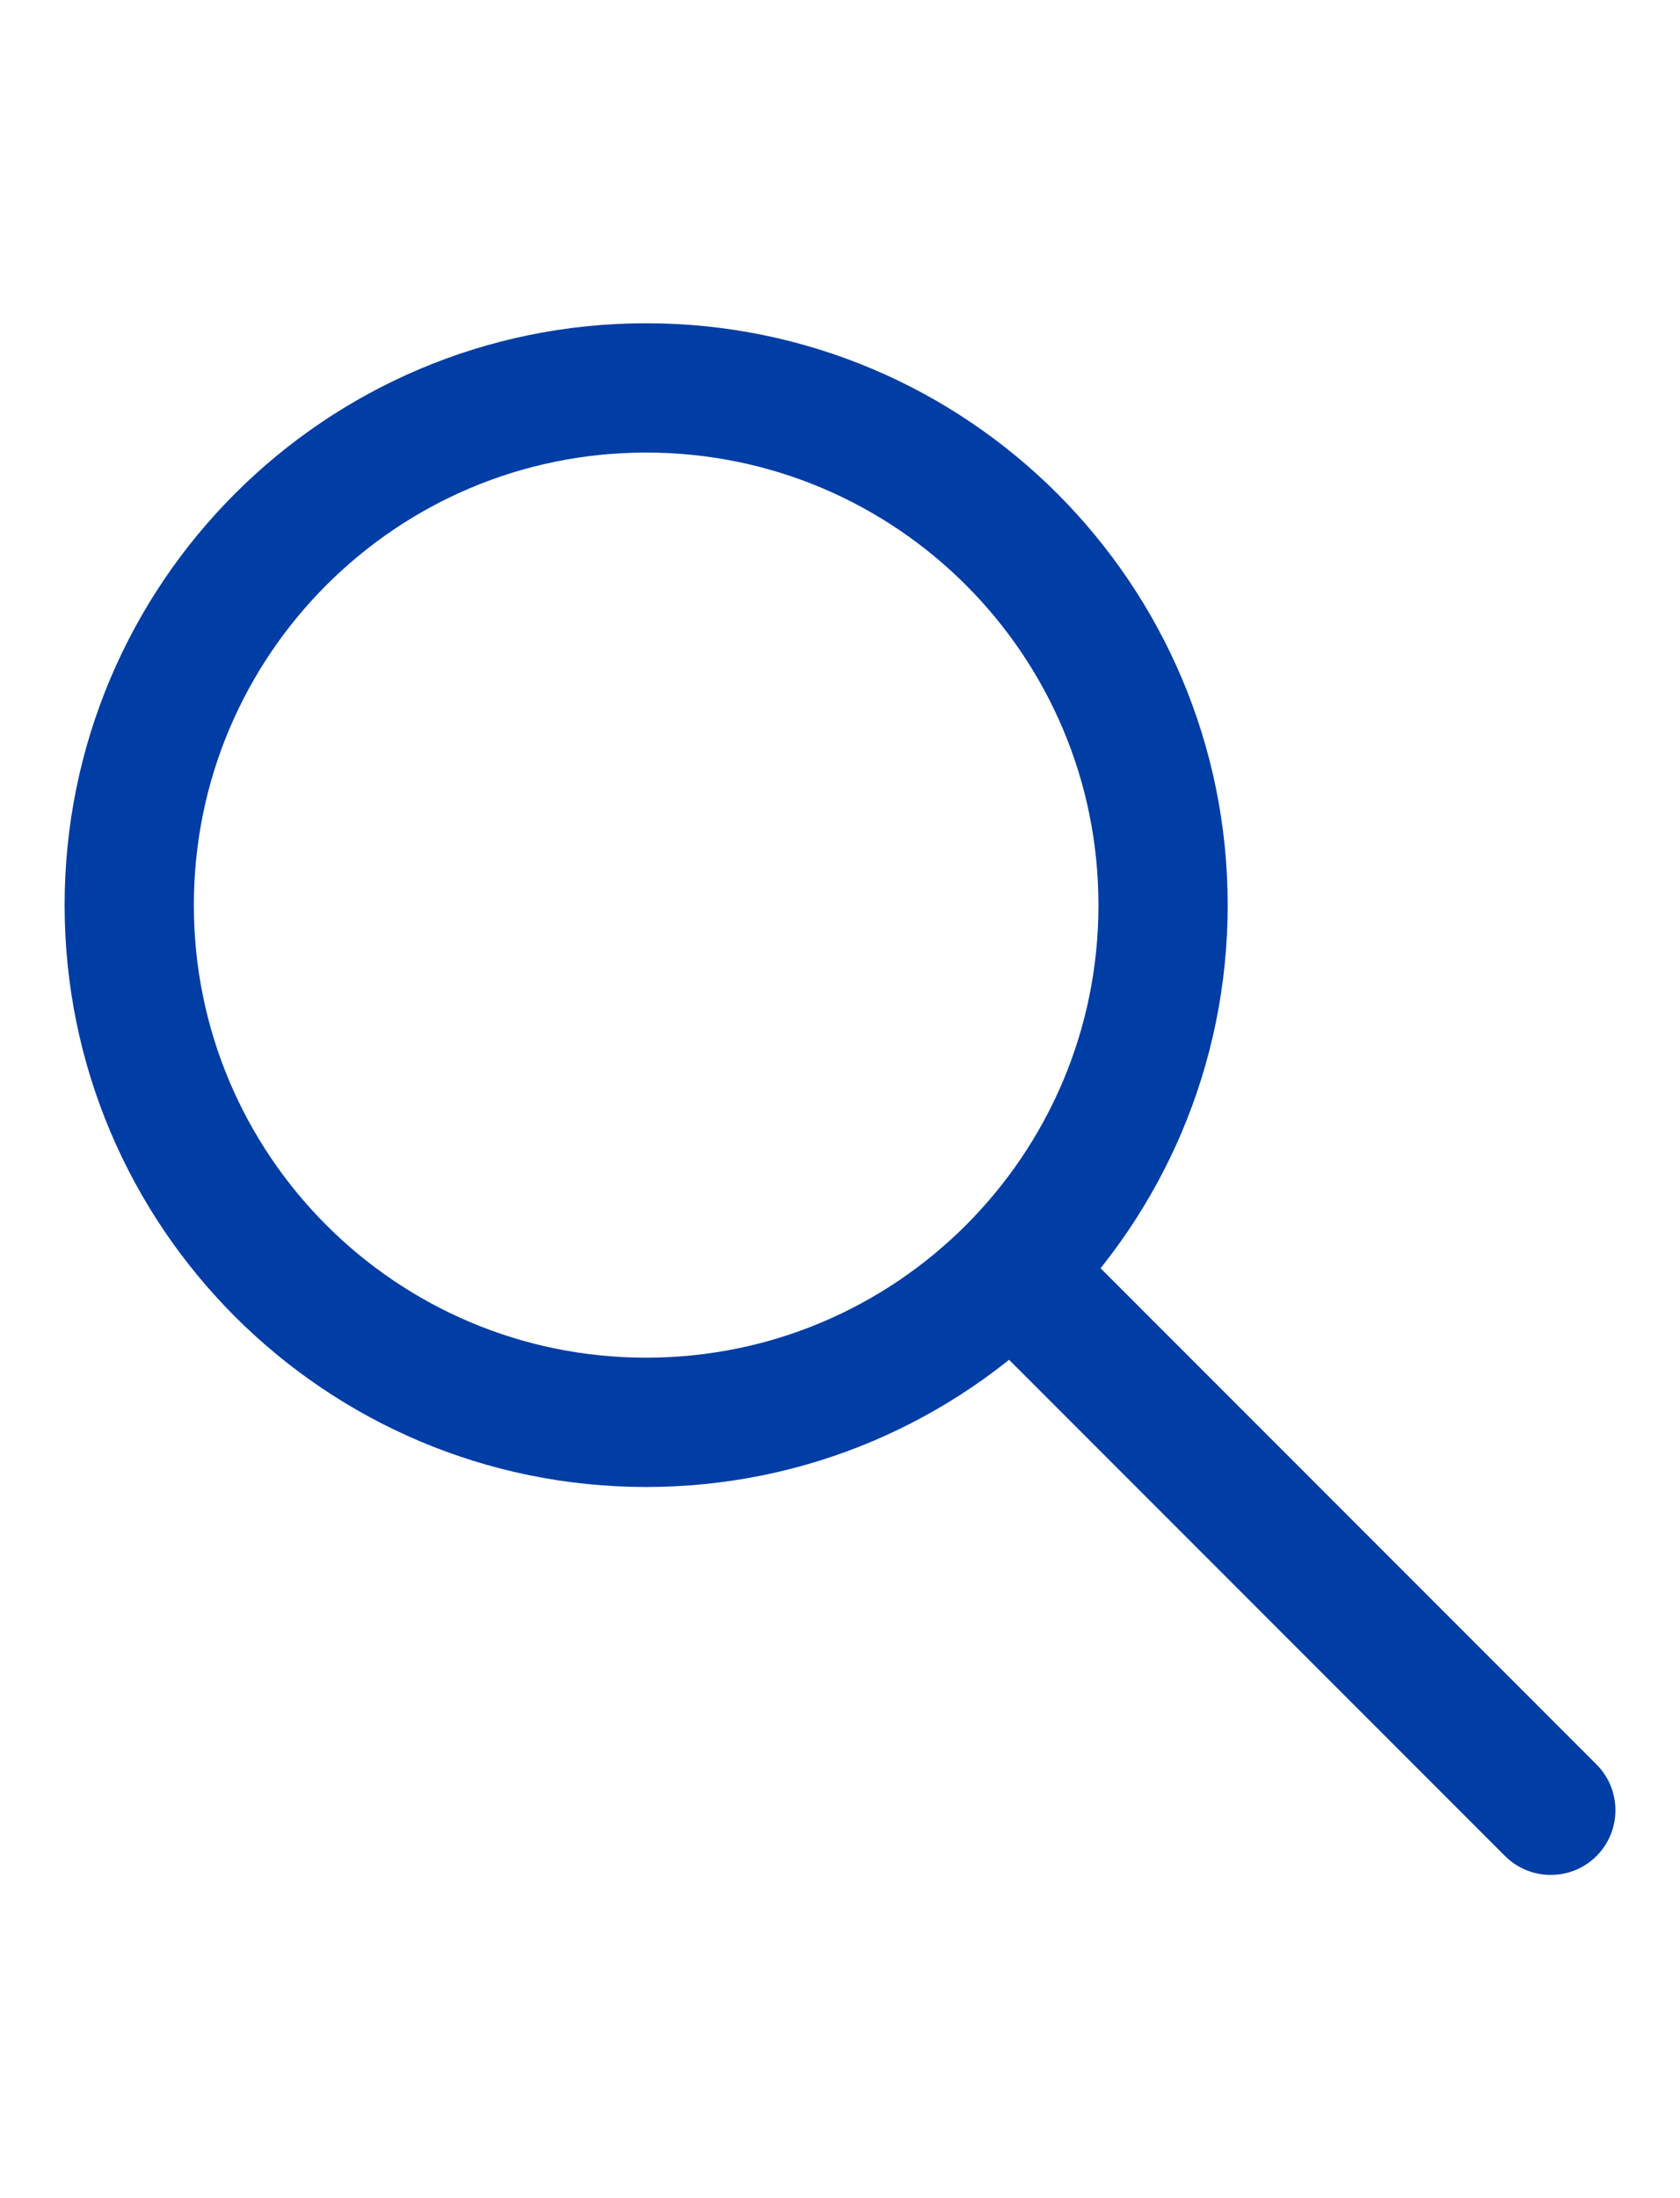
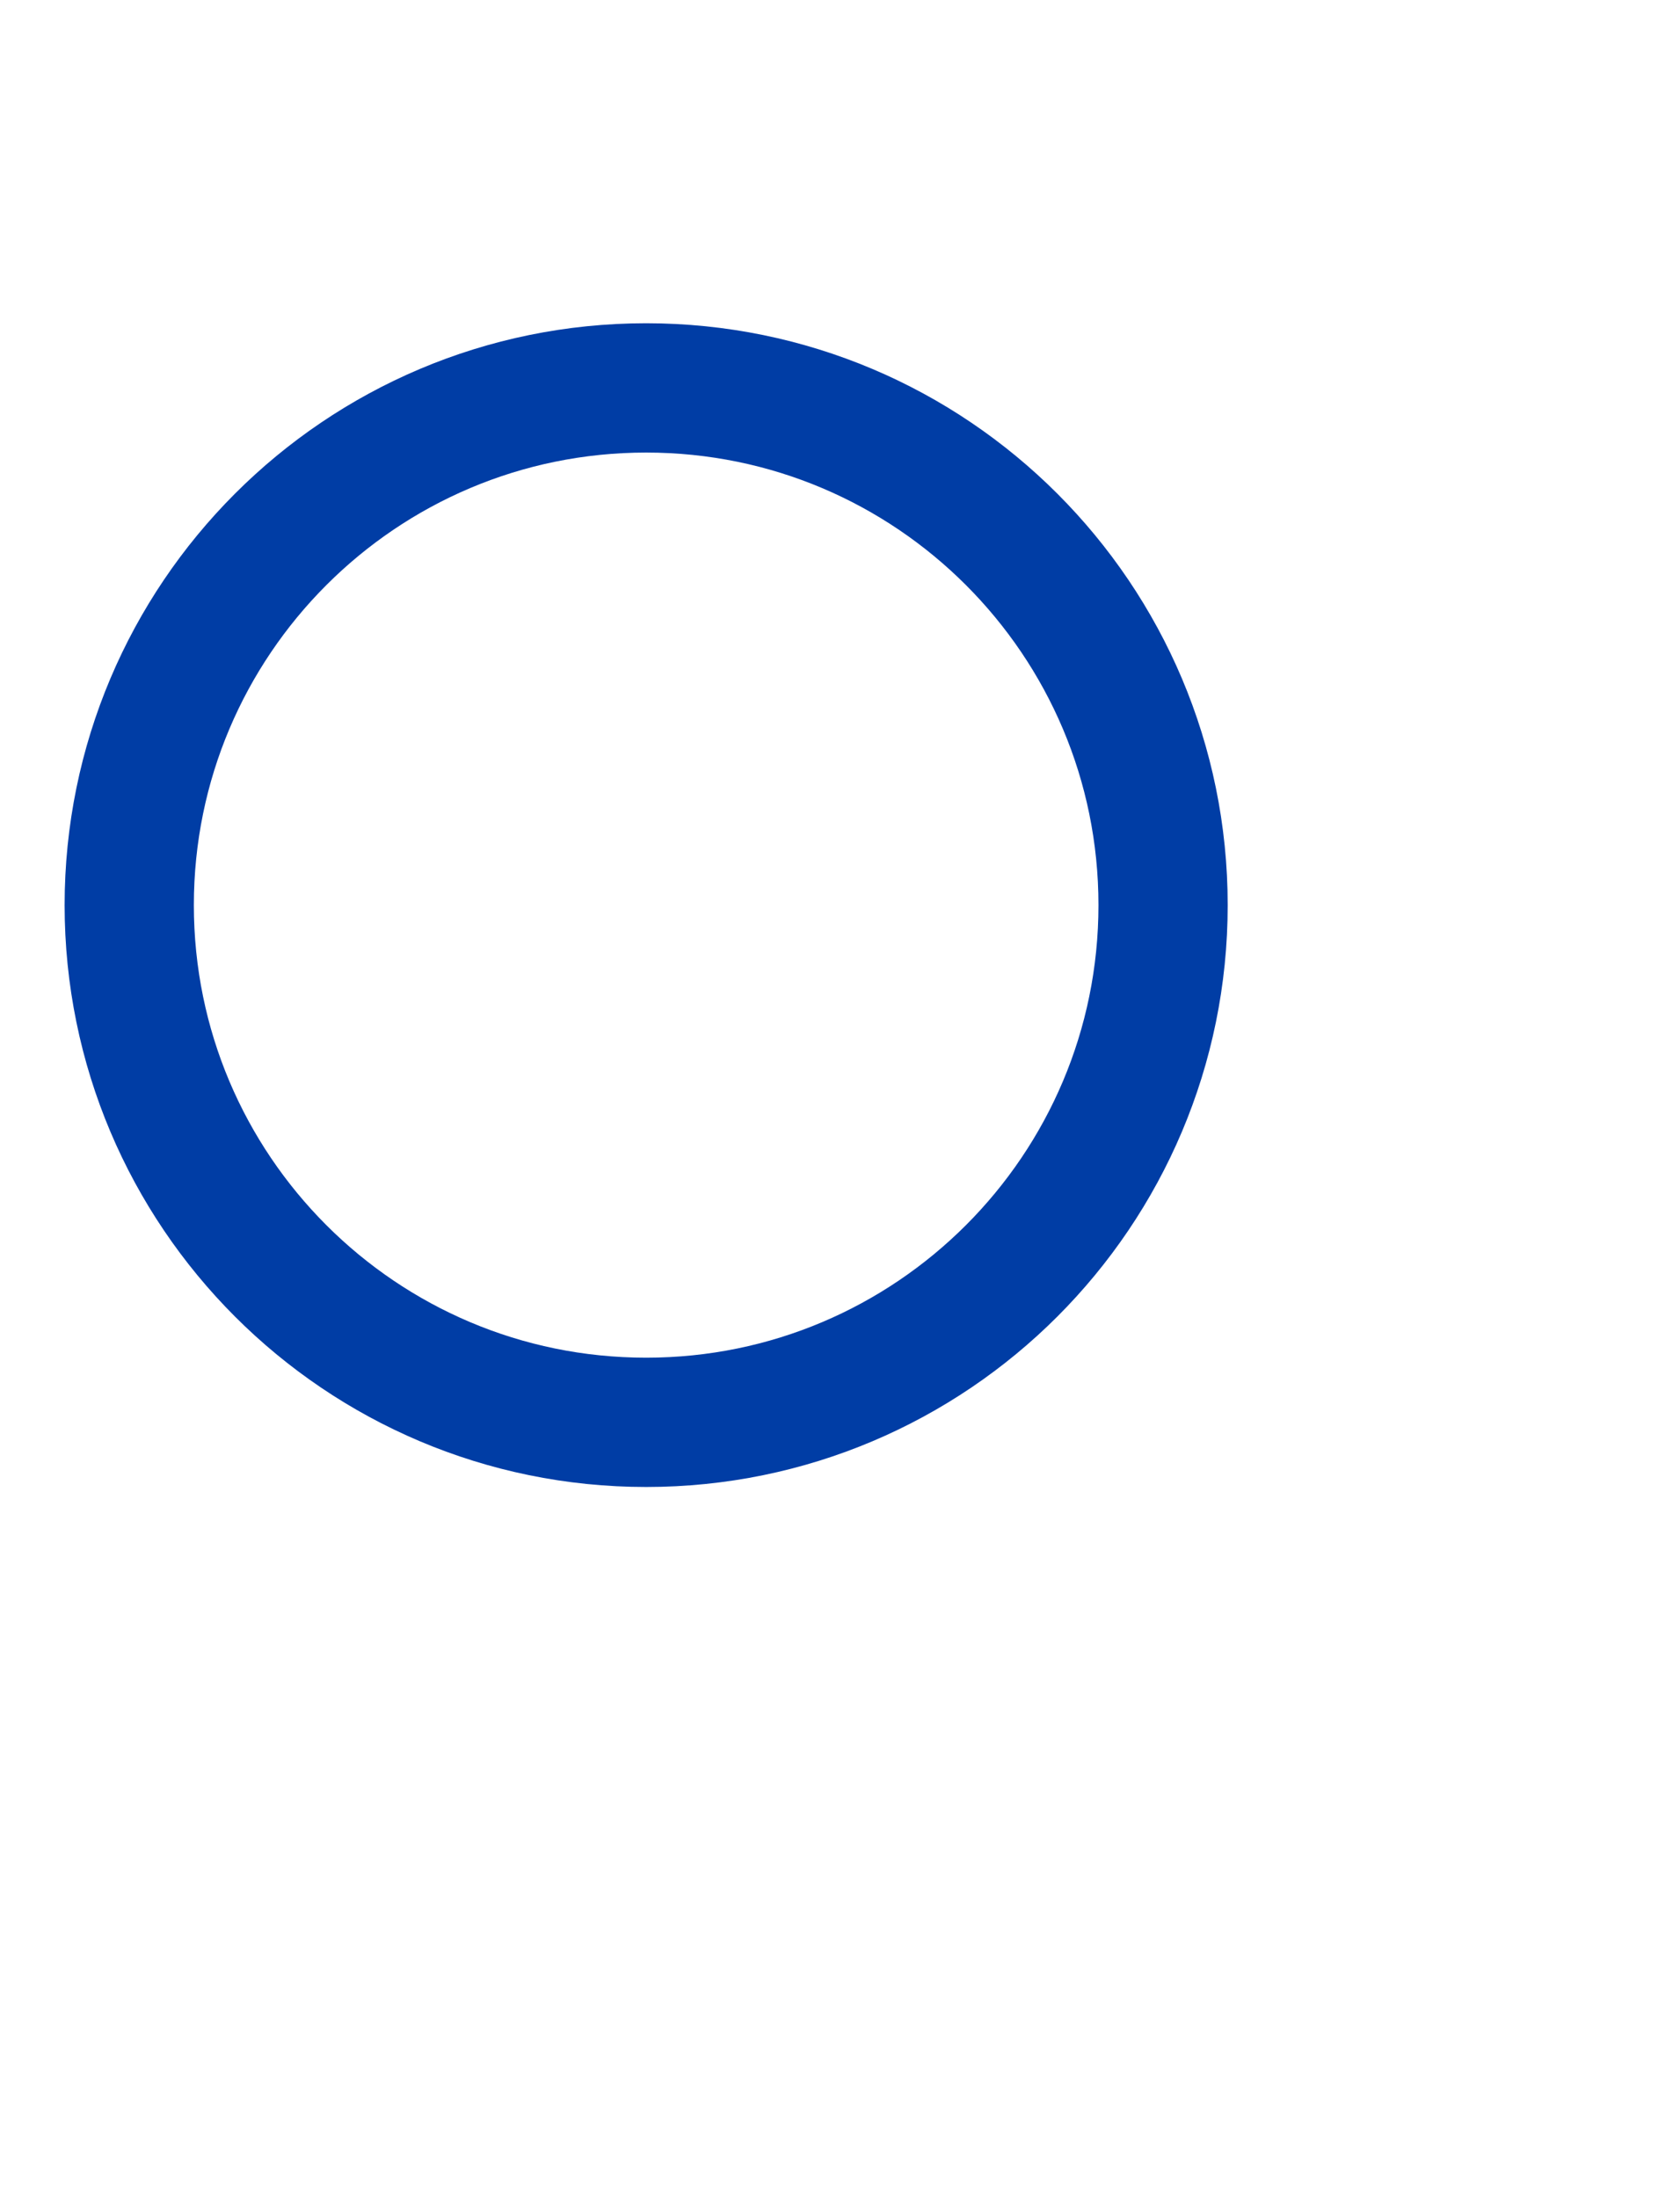
<svg xmlns="http://www.w3.org/2000/svg" width="13" height="17" viewBox="0 0 13 17" fill="none">
  <path d="M5 11C7.209 11 9 9.209 9 7C9 4.791 7.209 3 5 3C2.791 3 1 4.791 1 7C1 9.209 2.791 11 5 11Z" stroke="#003DA5" stroke-miterlimit="10" />
-   <path d="M11.646 14.354C11.842 14.549 12.158 14.549 12.354 14.354C12.549 14.158 12.549 13.842 12.354 13.646L11.646 14.354ZM12.354 13.646L8.354 9.646L7.646 10.354L11.646 14.354L12.354 13.646Z" fill="#003DA5" />
</svg>